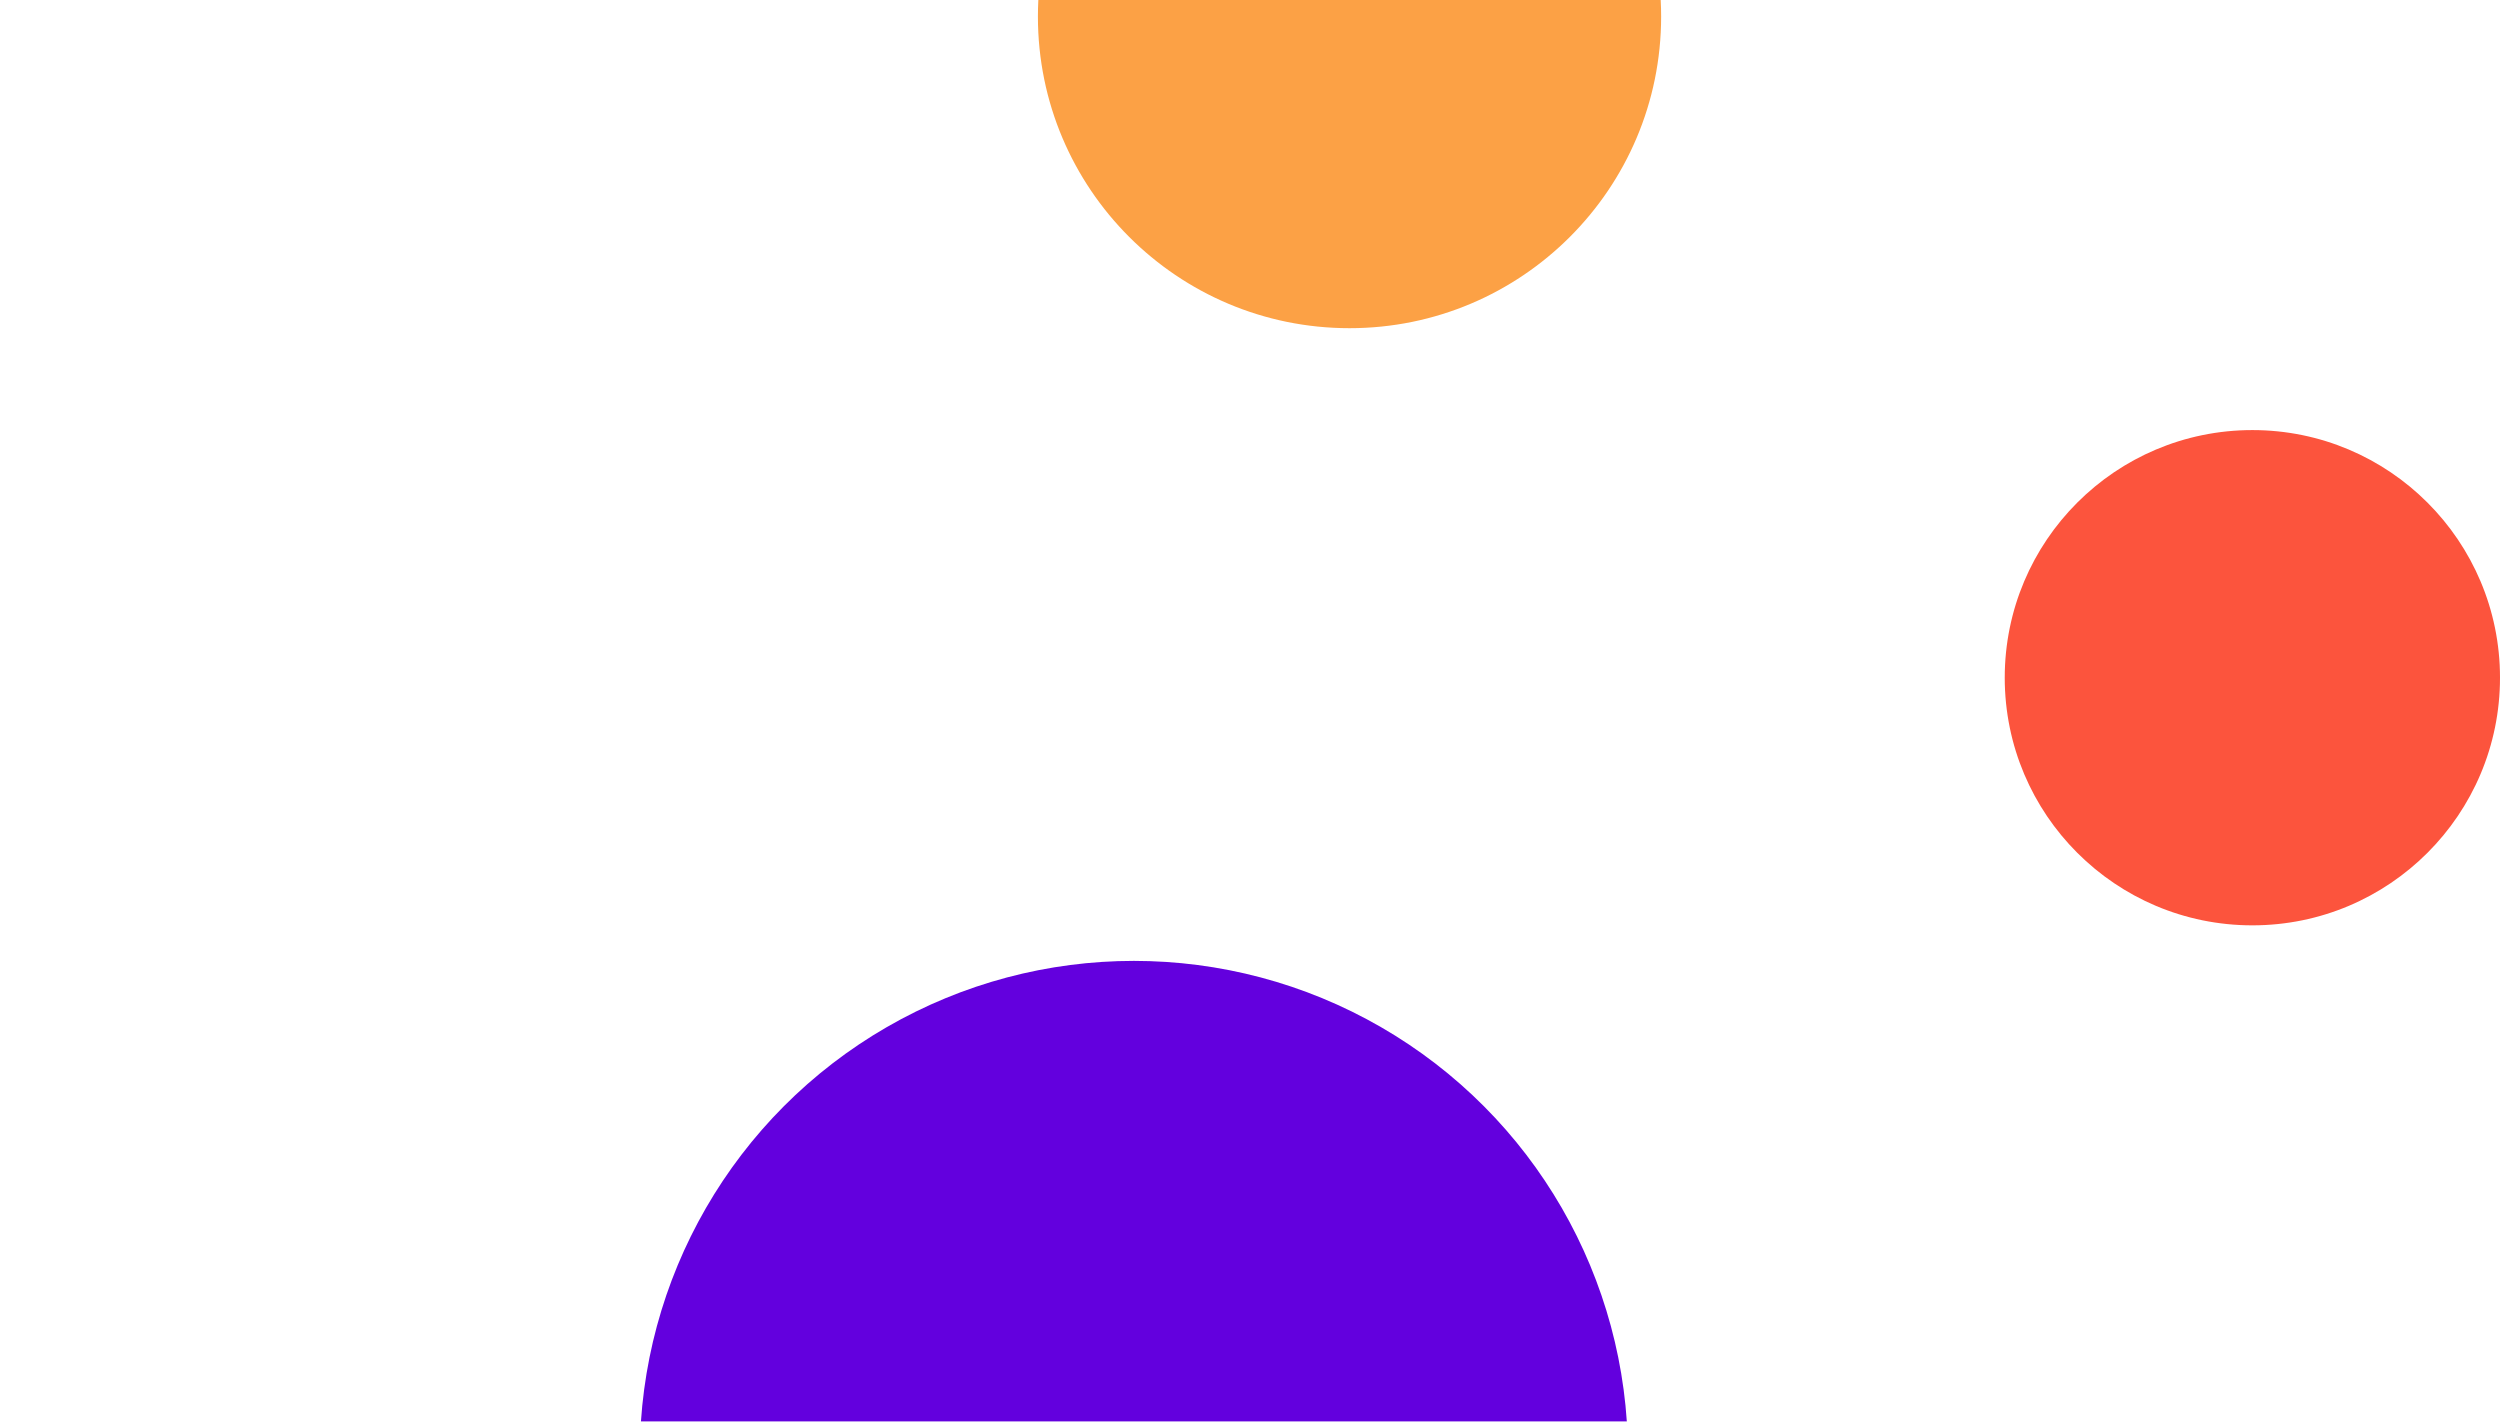
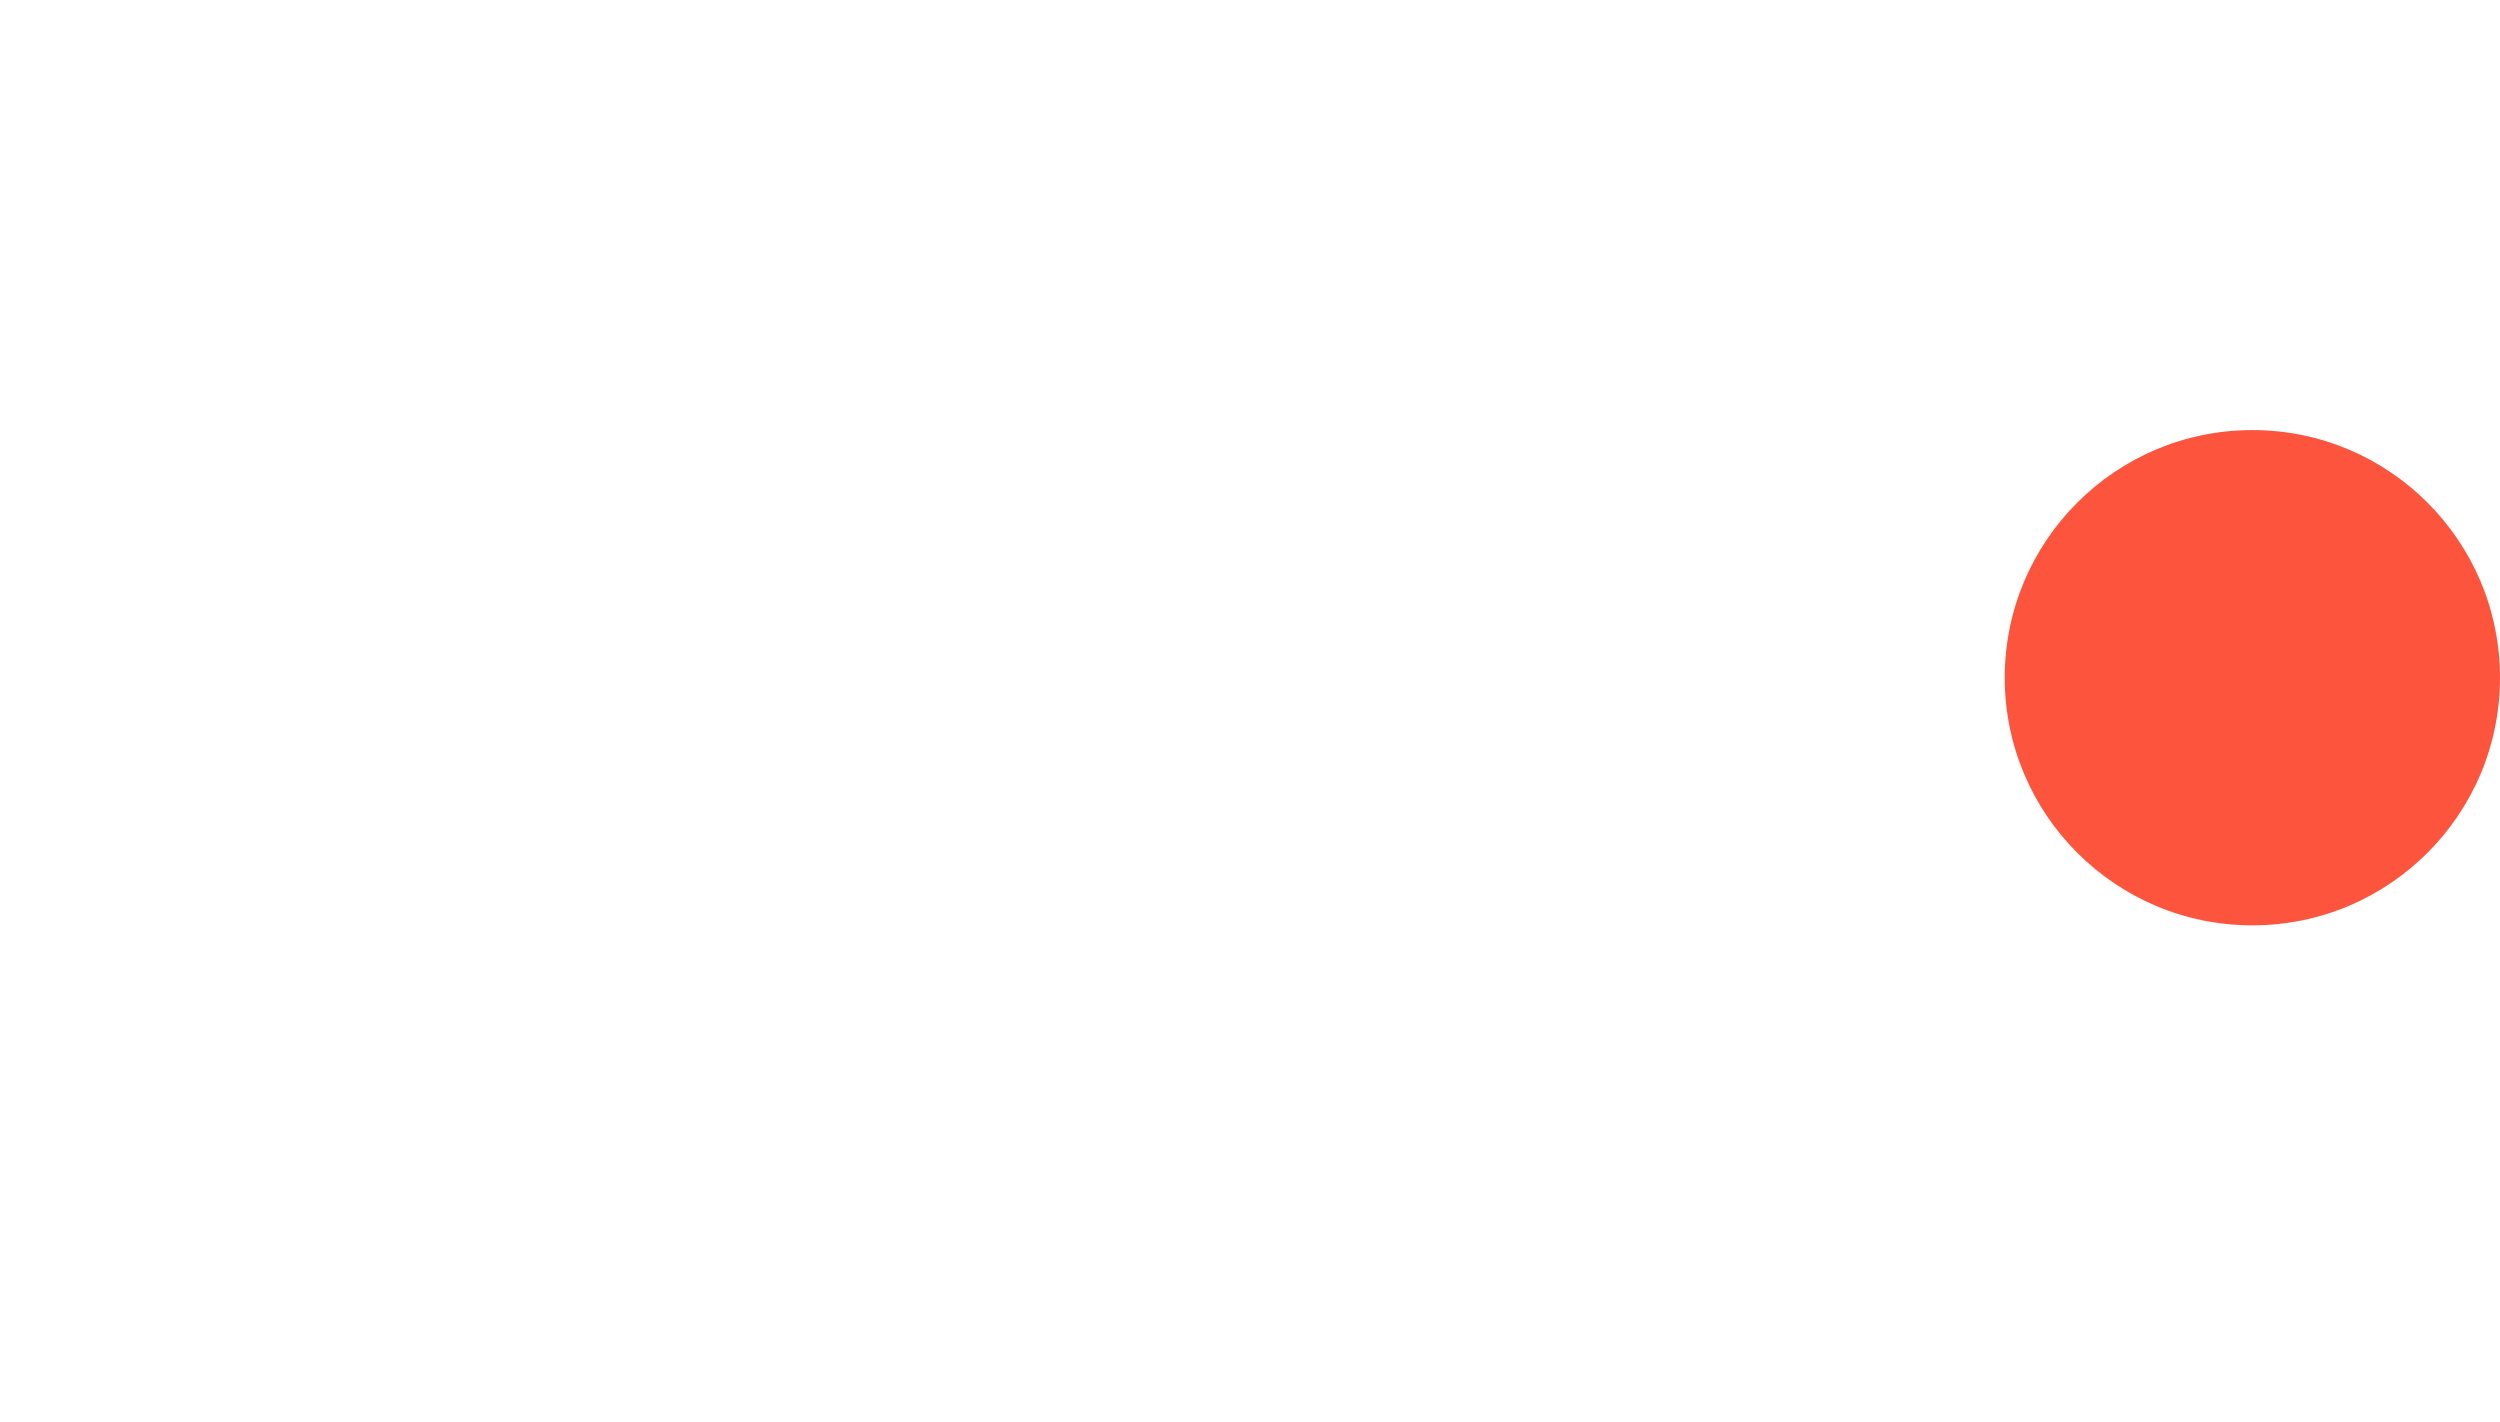
<svg xmlns="http://www.w3.org/2000/svg" width="1055" height="600" viewBox="0 0 1055 600" fill="none">
  <mask id="mask0" mask-type="alpha" maskUnits="userSpaceOnUse" x="0" y="0" width="957" height="600">
    <g clip-path="url(#clip0)">
-       <rect width="957" height="600" fill="#F2E7D5" />
-     </g>
+       </g>
  </mask>
  <g mask="url(#mask0)">
-     <circle cx="478.5" cy="613.995" r="208.5" fill="#6300DE" style="transform-origin: bottom;" />
-   </g>
+     </g>
  <circle cx="950.5" cy="285.995" r="104.5" fill="#FC543D" style="     transform-origin: right; " />
-   <circle cx="569.5" cy="6.995" r="131.5" fill="#FCA145" style="     transform-origin: top; " />
  <defs>
    <clipPath id="clip0">
-       <rect width="957" height="600" fill="white" />
-     </clipPath>
+       </clipPath>
  </defs>
</svg>